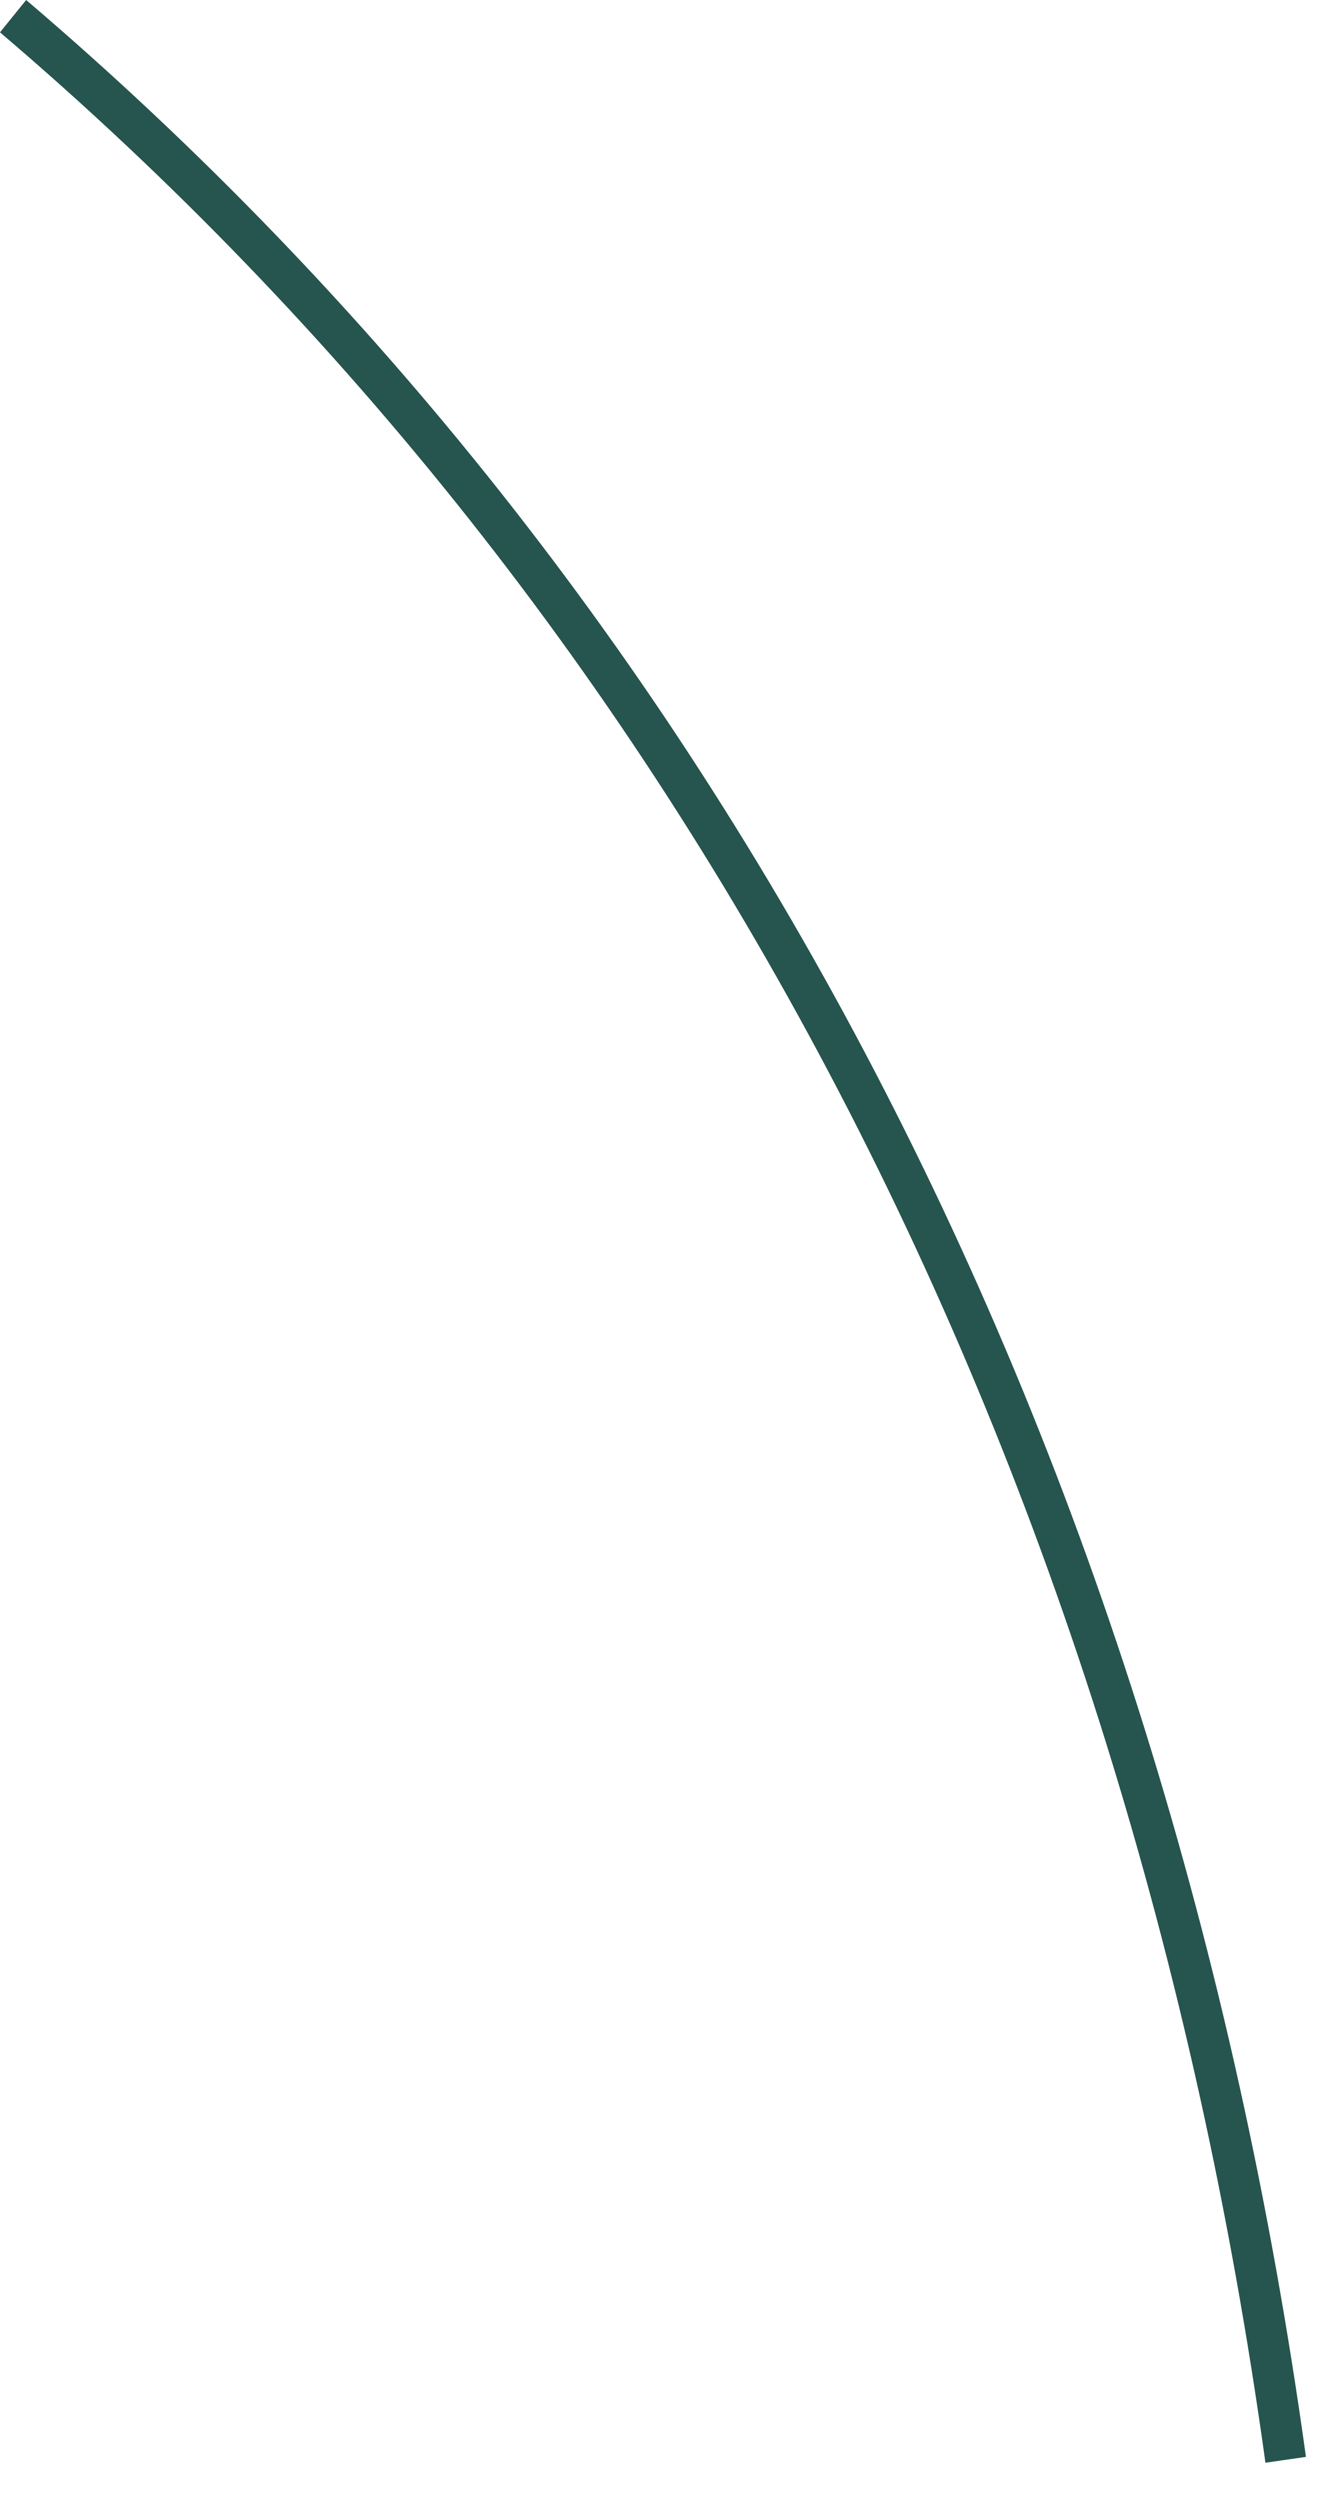
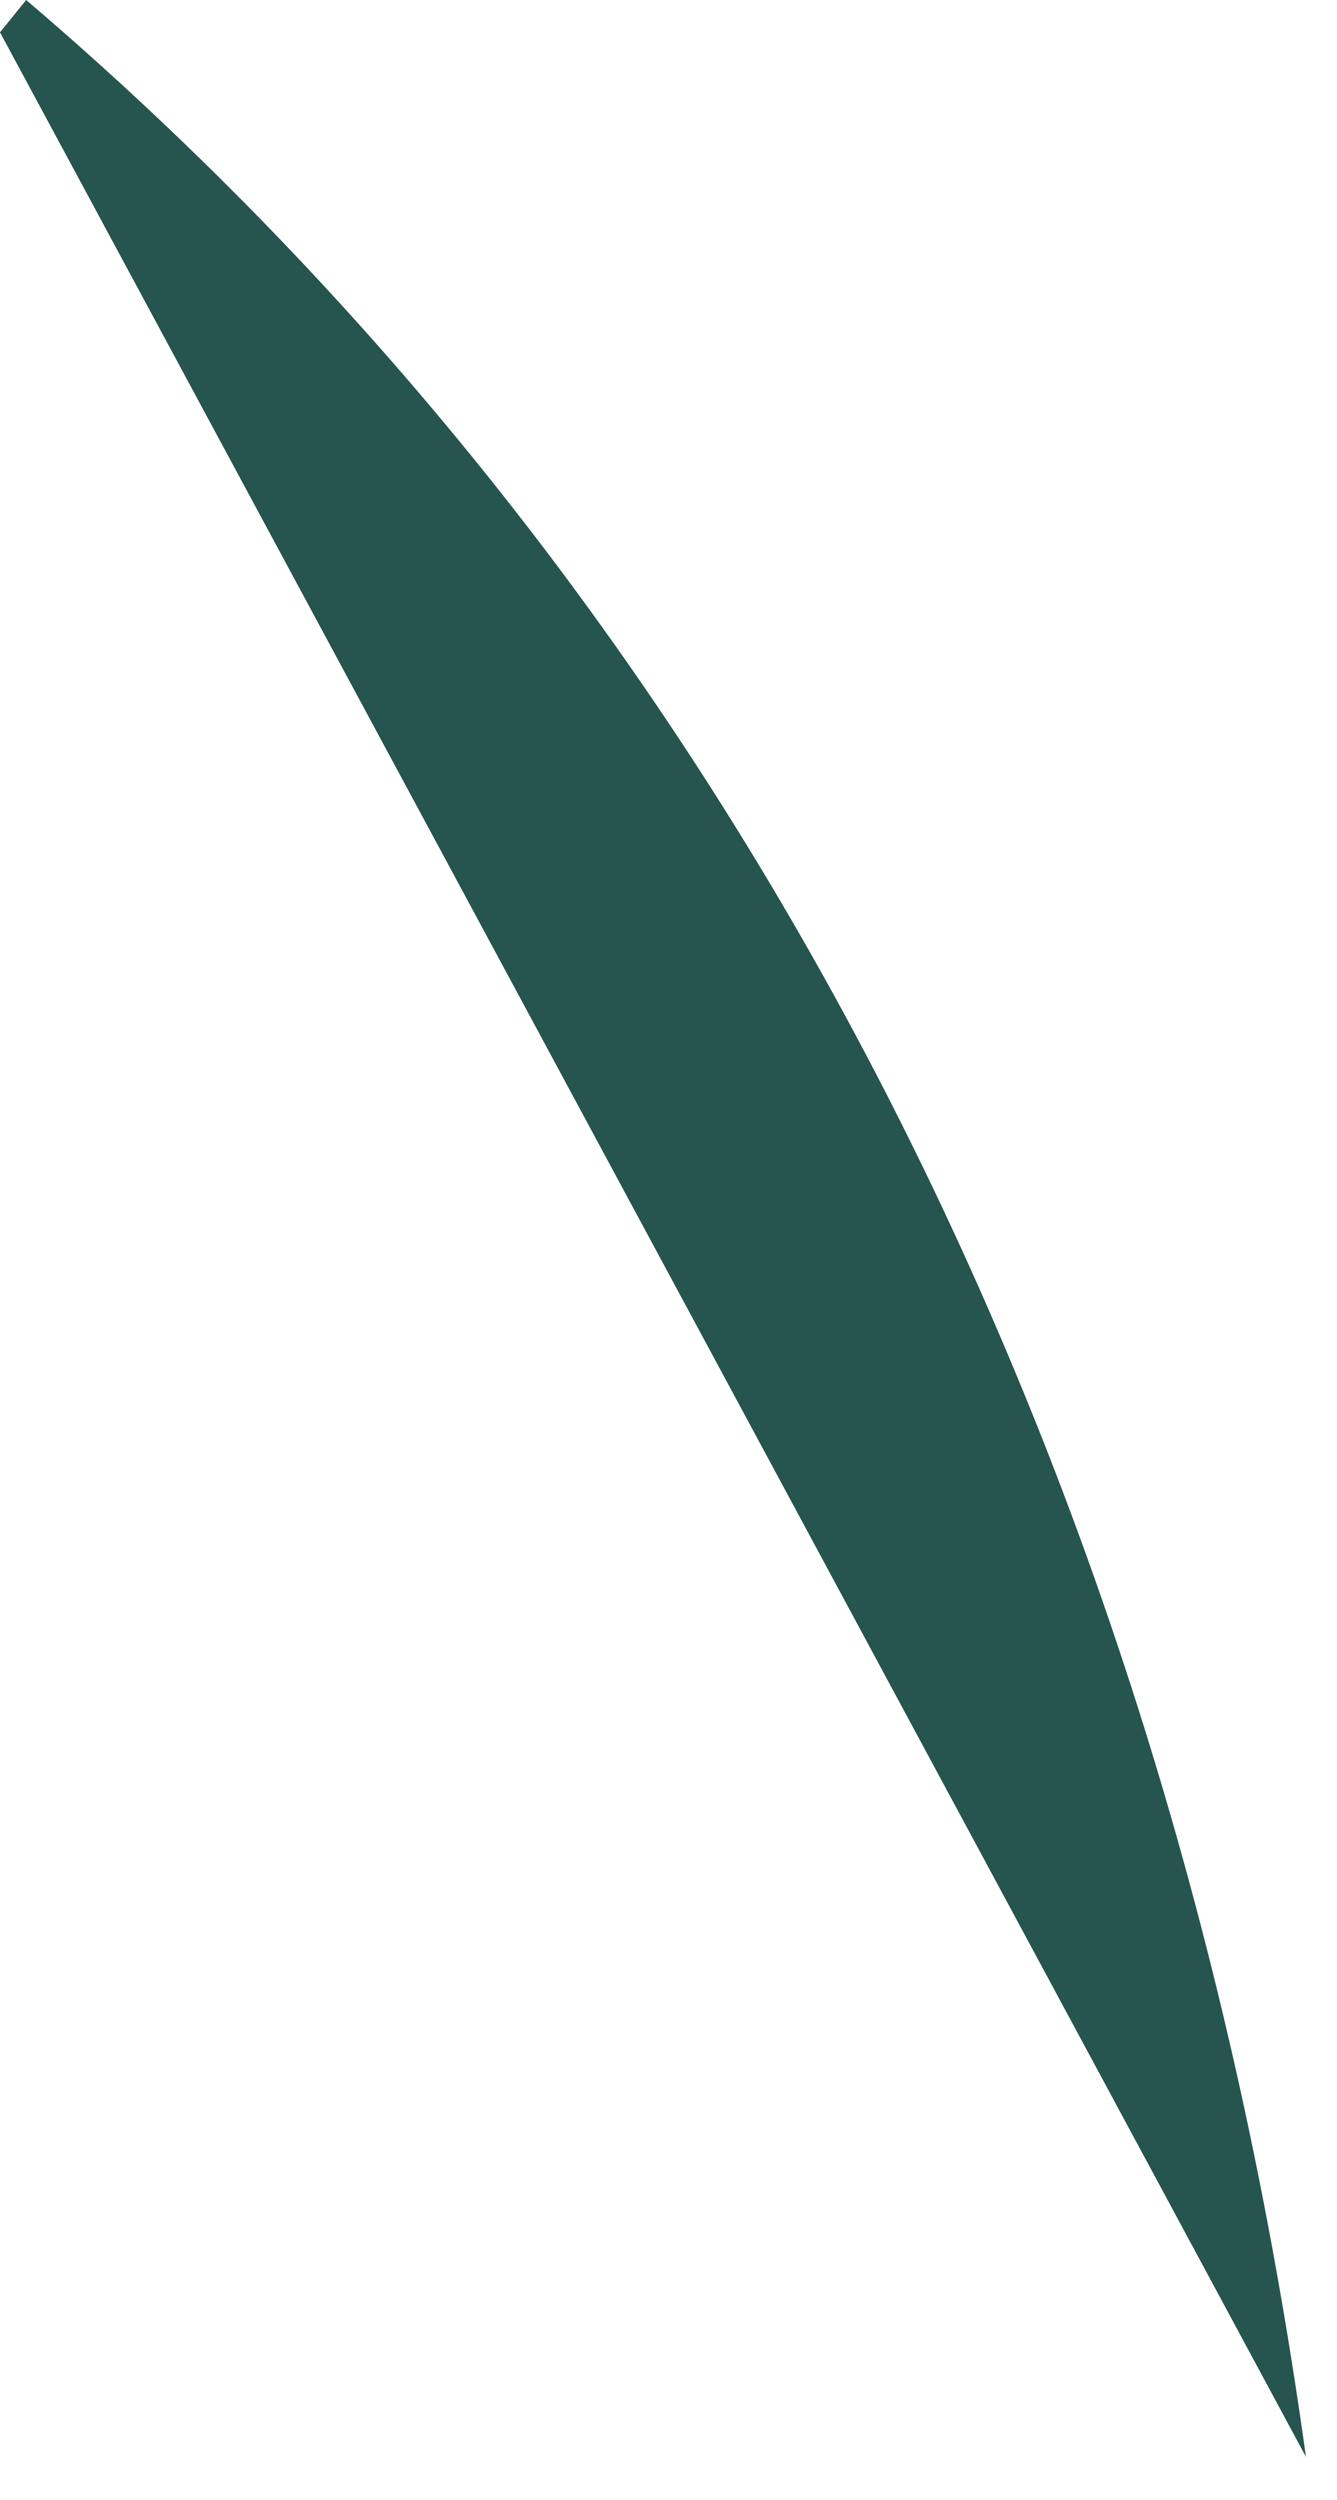
<svg xmlns="http://www.w3.org/2000/svg" fill="none" height="100%" overflow="visible" preserveAspectRatio="none" style="display: block;" viewBox="0 0 23 43" width="100%">
-   <path d="M0.45 0L0 0.556C11.849 10.653 19.377 25.109 21.769 42.36L22.466 42.259C20.048 24.827 12.435 10.214 0.45 0Z" fill="#26544E" id="path206" />
+   <path d="M0.45 0L0 0.556L22.466 42.259C20.048 24.827 12.435 10.214 0.45 0Z" fill="#26544E" id="path206" />
</svg>